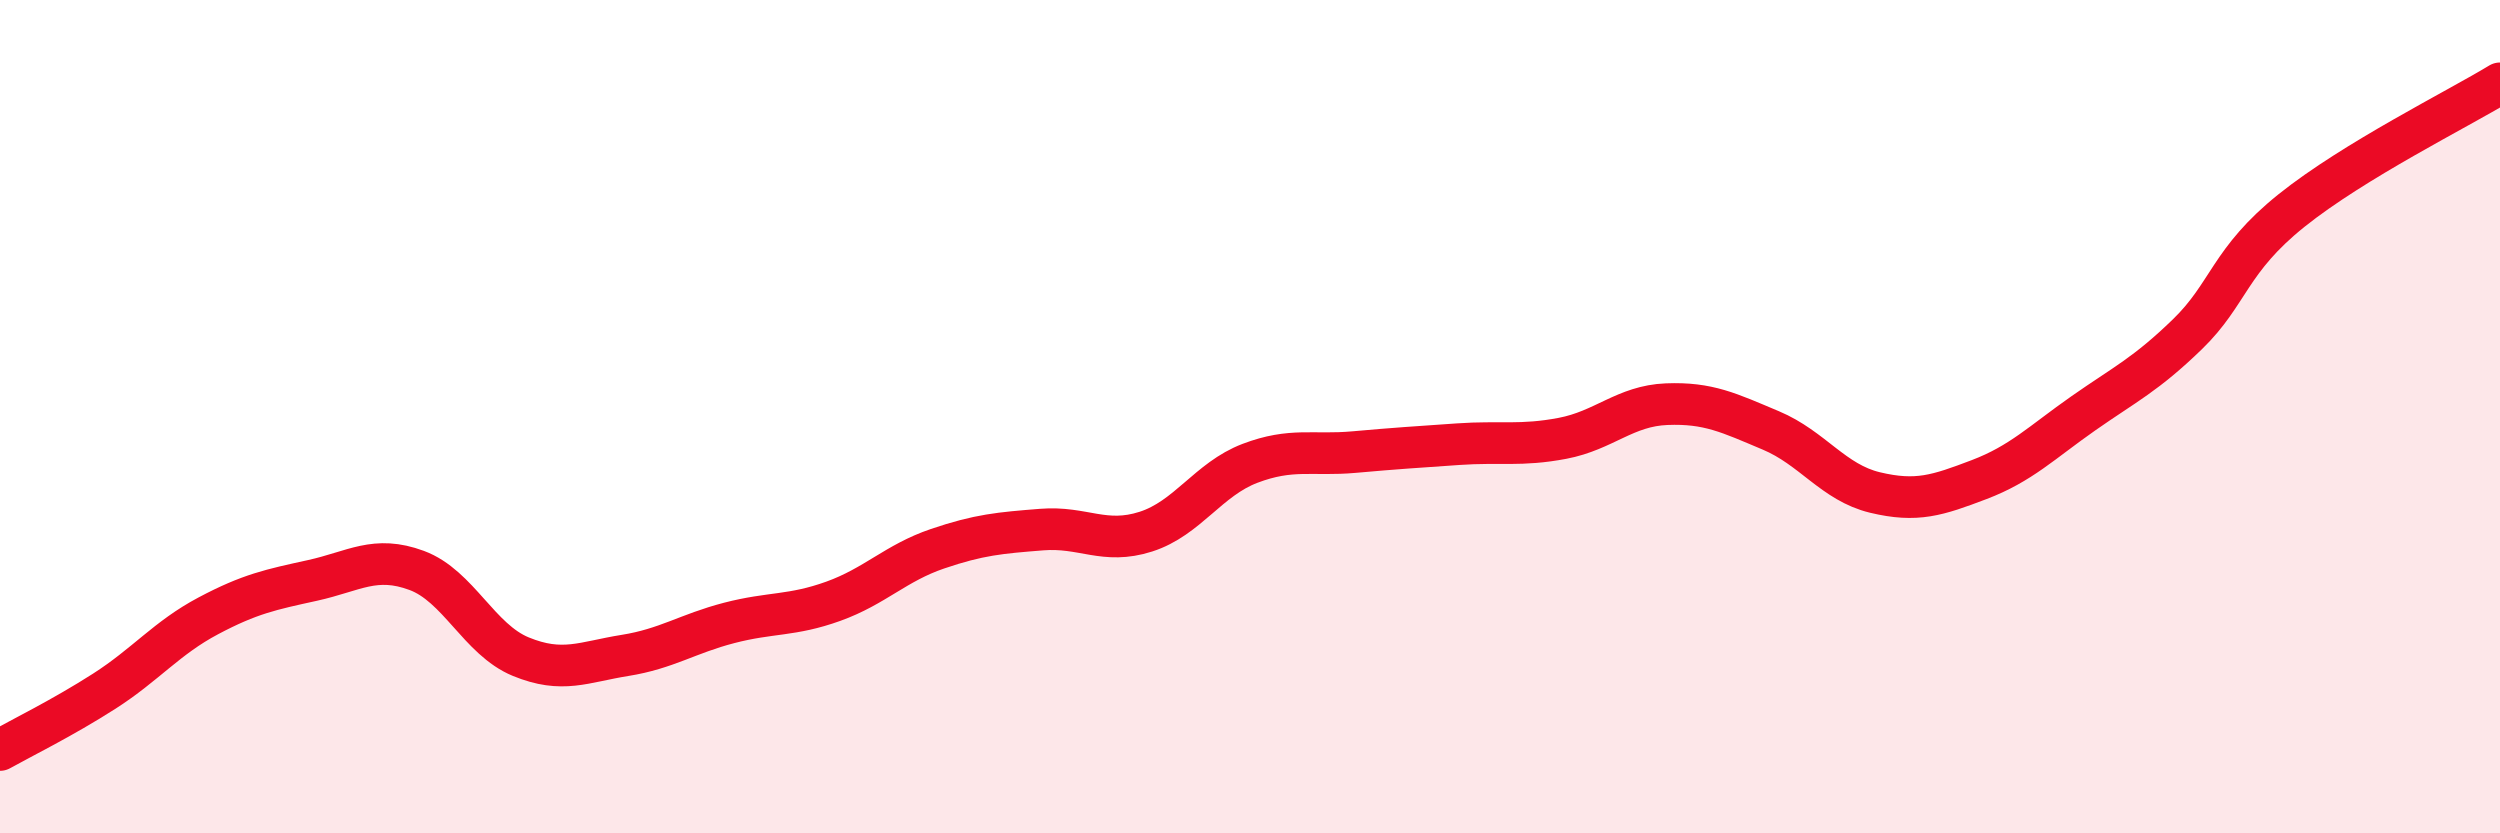
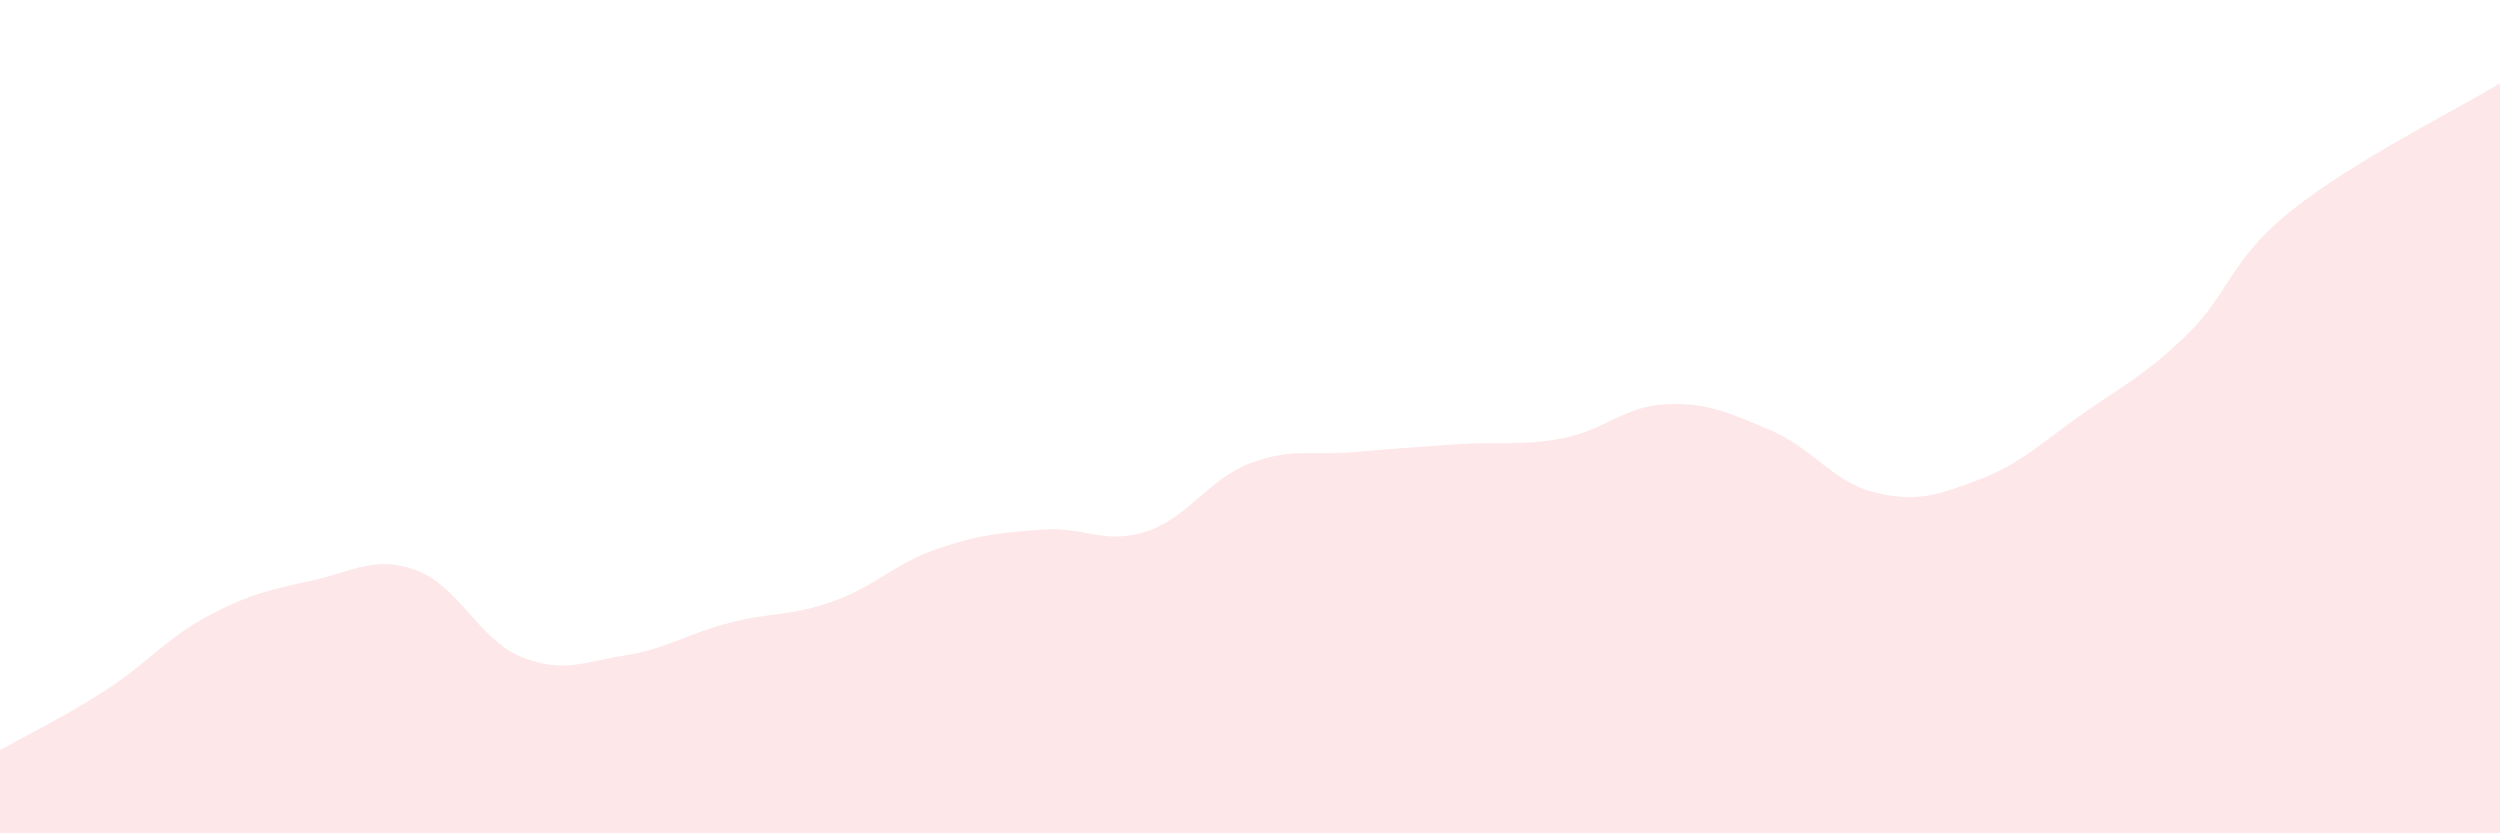
<svg xmlns="http://www.w3.org/2000/svg" width="60" height="20" viewBox="0 0 60 20">
  <path d="M 0,18 C 0.5,17.72 1.5,17.23 2.5,16.59 C 3.5,15.95 4,15.31 5,14.78 C 6,14.25 6.5,14.15 7.5,13.93 C 8.5,13.71 9,13.32 10,13.69 C 11,14.06 11.5,15.35 12.5,15.76 C 13.5,16.17 14,15.89 15,15.73 C 16,15.57 16.5,15.21 17.5,14.95 C 18.5,14.69 19,14.79 20,14.43 C 21,14.07 21.5,13.51 22.5,13.17 C 23.5,12.83 24,12.79 25,12.71 C 26,12.63 26.5,13.08 27.5,12.76 C 28.5,12.44 29,11.5 30,11.12 C 31,10.74 31.5,10.94 32.5,10.85 C 33.5,10.76 34,10.73 35,10.66 C 36,10.59 36.5,10.71 37.5,10.52 C 38.5,10.33 39,9.74 40,9.7 C 41,9.66 41.5,9.91 42.5,10.33 C 43.5,10.75 44,11.58 45,11.82 C 46,12.06 46.5,11.89 47.5,11.51 C 48.5,11.13 49,10.62 50,9.92 C 51,9.22 51.5,8.99 52.5,8.02 C 53.5,7.05 53.5,6.25 55,5.05 C 56.5,3.85 59,2.61 60,2L60 20L0 20Z" fill="#EB0A25" opacity="0.1" stroke-linecap="round" stroke-linejoin="round" />
-   <path d="M 0,18 C 0.5,17.72 1.5,17.23 2.5,16.59 C 3.5,15.95 4,15.31 5,14.78 C 6,14.25 6.5,14.15 7.5,13.93 C 8.5,13.71 9,13.32 10,13.69 C 11,14.06 11.5,15.35 12.5,15.76 C 13.5,16.17 14,15.89 15,15.73 C 16,15.57 16.5,15.21 17.5,14.95 C 18.5,14.69 19,14.79 20,14.43 C 21,14.07 21.5,13.51 22.5,13.17 C 23.5,12.83 24,12.79 25,12.71 C 26,12.63 26.5,13.08 27.5,12.76 C 28.5,12.44 29,11.5 30,11.12 C 31,10.74 31.5,10.94 32.5,10.85 C 33.5,10.76 34,10.73 35,10.66 C 36,10.59 36.5,10.71 37.5,10.52 C 38.5,10.33 39,9.74 40,9.7 C 41,9.66 41.5,9.91 42.5,10.33 C 43.5,10.75 44,11.58 45,11.82 C 46,12.06 46.5,11.89 47.5,11.51 C 48.5,11.13 49,10.62 50,9.92 C 51,9.22 51.5,8.99 52.5,8.02 C 53.5,7.05 53.5,6.25 55,5.05 C 56.5,3.85 59,2.61 60,2" stroke="#EB0A25" stroke-width="1" fill="none" stroke-linecap="round" stroke-linejoin="round" />
</svg>